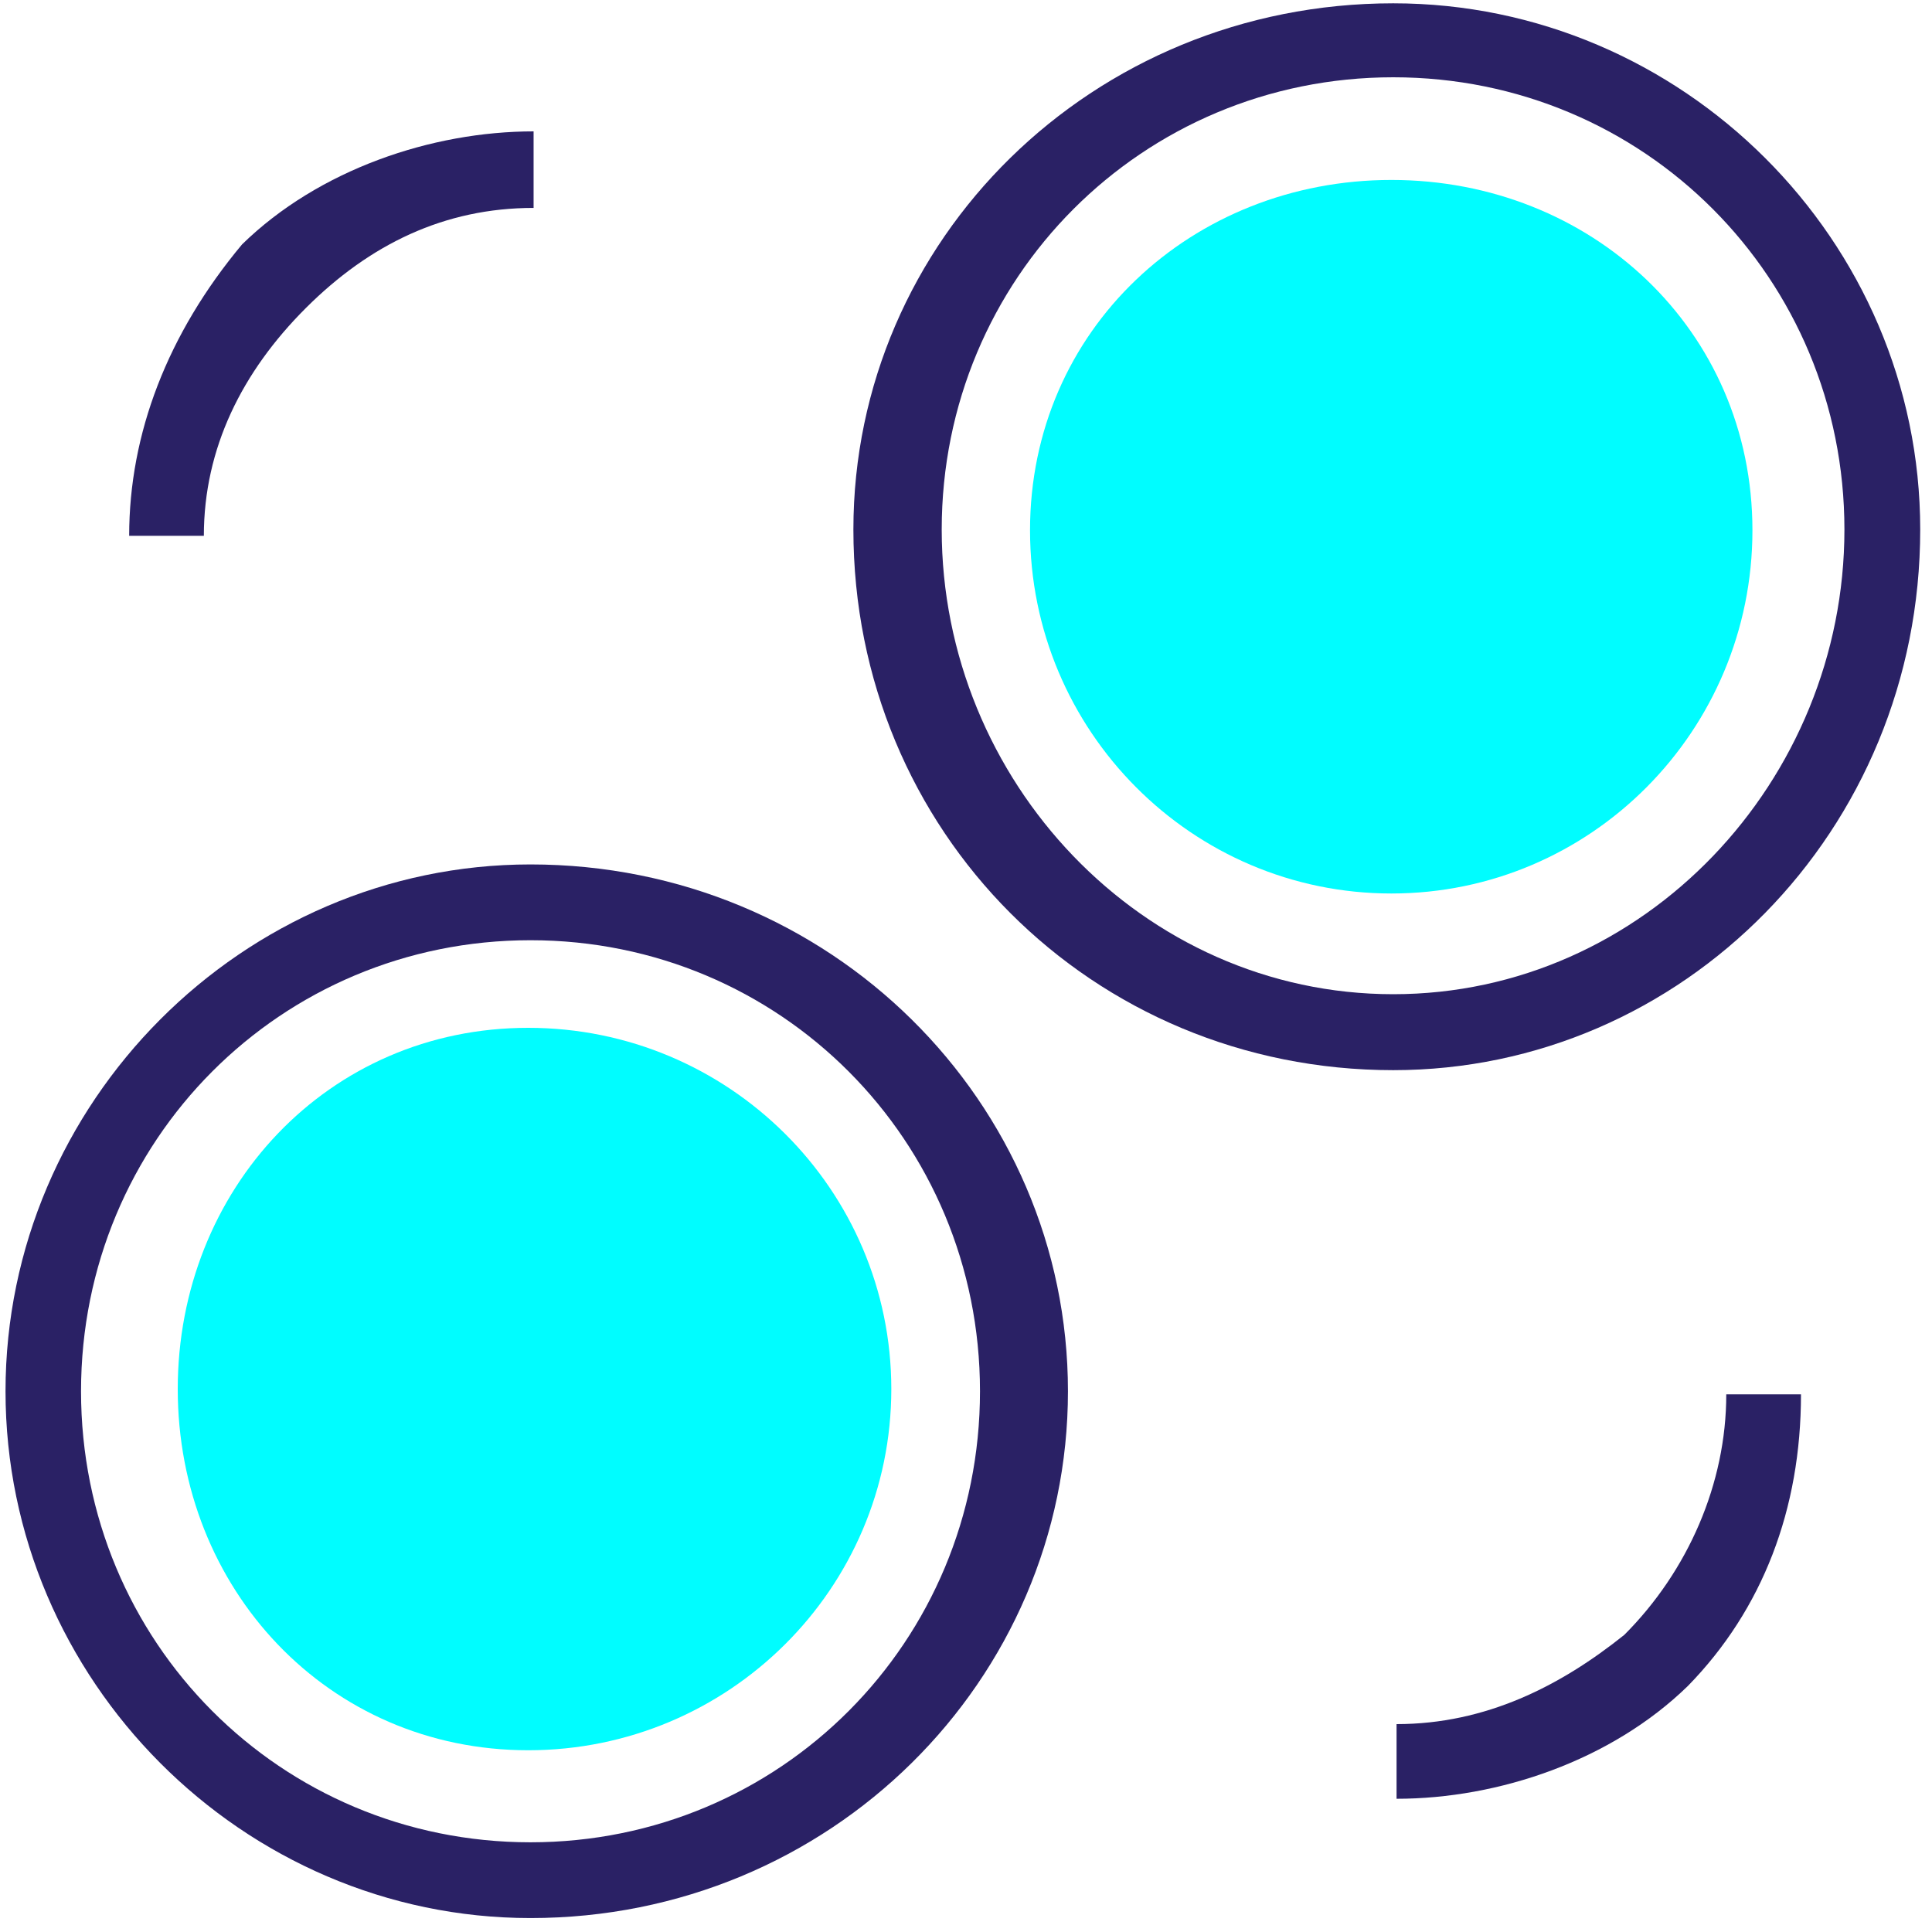
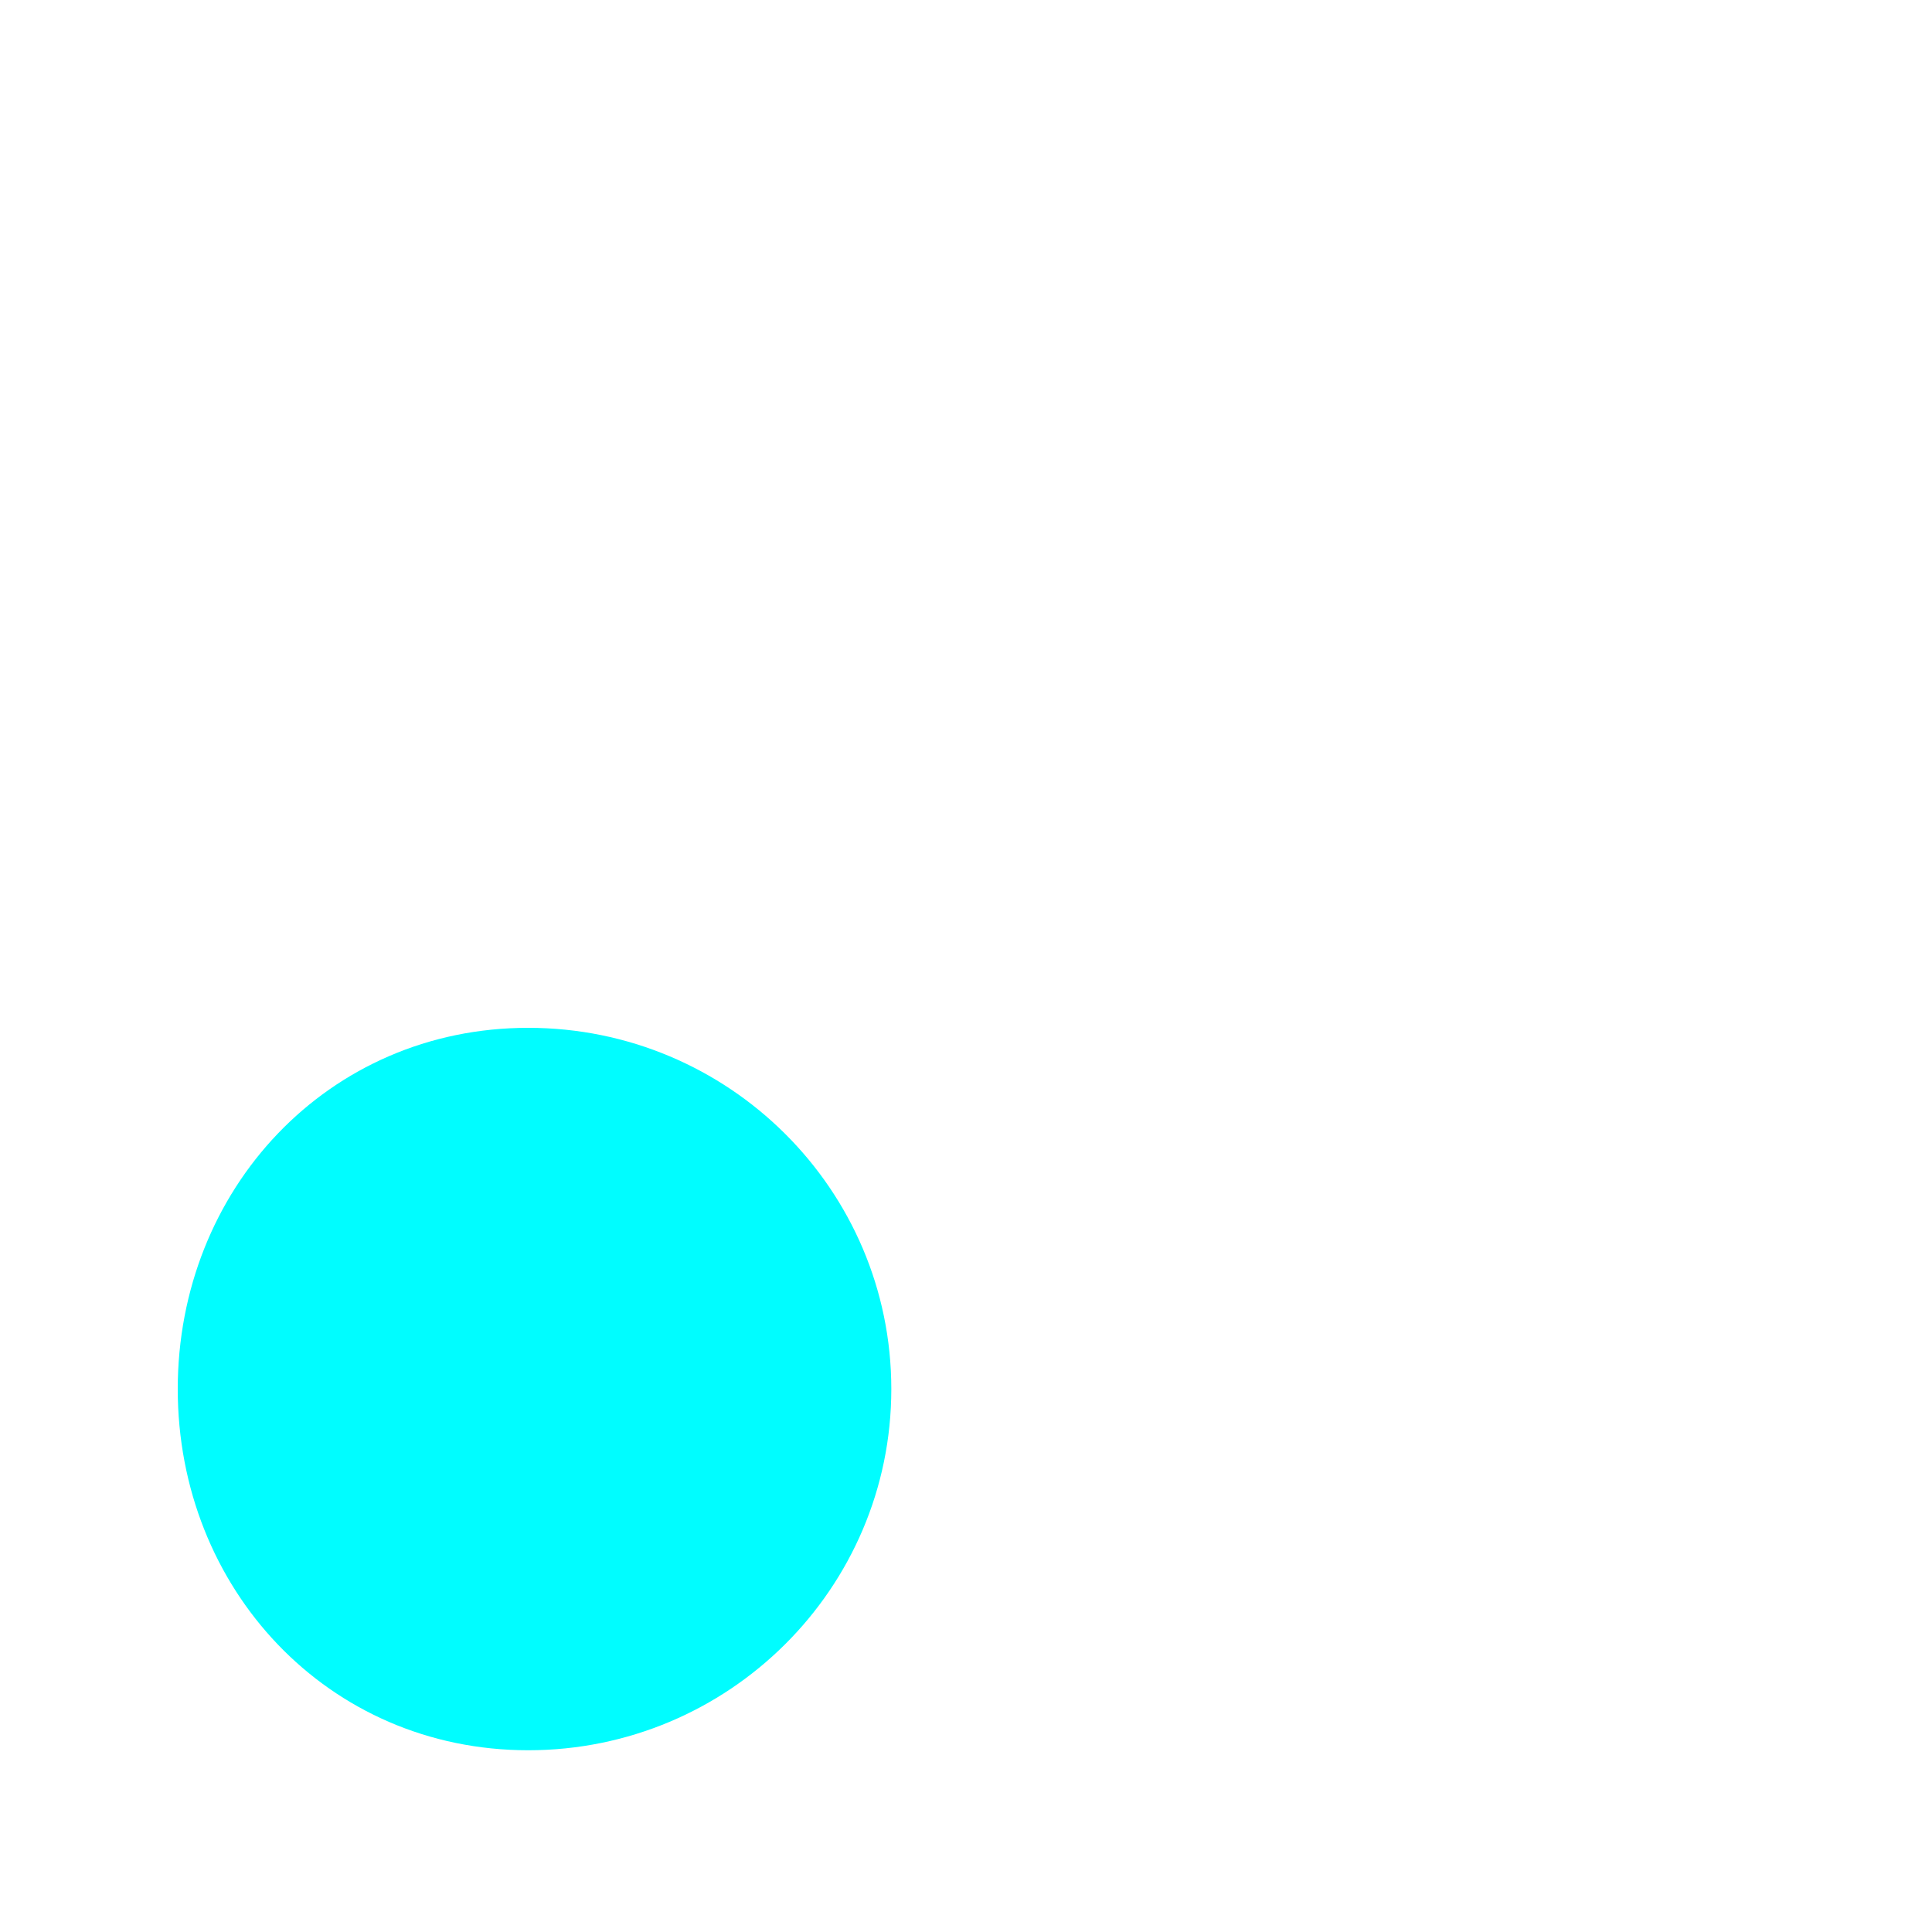
<svg xmlns="http://www.w3.org/2000/svg" width="70" height="70" viewBox="0 0 70 70" fill="none">
-   <path fill-rule="evenodd" clip-rule="evenodd" d="M19.22 69.495C8.798 69.495 0.2 60.867 0.2 50.407C0.2 39.948 8.798 31.32 19.22 31.32C30.093 31.32 38.694 39.948 38.694 50.407C38.694 60.867 30.093 69.495 19.22 69.495ZM19.22 34.066C10.165 34.066 2.936 41.322 2.936 50.407C2.936 59.494 10.165 66.75 19.22 66.75C28.267 66.75 35.507 59.494 35.507 50.407C35.507 41.322 28.267 34.066 19.22 34.066Z" fill="#2A2165" />
  <path fill-rule="evenodd" clip-rule="evenodd" d="M32.294 50.328C32.294 57.555 26.4 63.415 19.139 63.415C11.874 63.415 6.44 57.555 6.44 50.328C6.44 43.1 11.874 37.24 19.139 37.24C26.4 37.24 32.294 43.1 32.294 50.328Z" fill="#00FDFF" />
-   <path fill-rule="evenodd" clip-rule="evenodd" d="M50.48 38.774C39.56 38.774 30.92 30.12 30.92 19.186C30.92 8.706 39.56 0.12 50.48 0.12C60.947 0.12 69.573 8.706 69.573 19.186C69.573 30.12 60.947 38.774 50.48 38.774ZM50.48 2.8C41.387 2.8 34.12 10.08 34.12 19.186C34.12 28.293 41.387 36.022 50.48 36.022C59.573 36.022 66.827 28.293 66.827 19.186C66.827 10.08 59.573 2.8 50.48 2.8Z" fill="#2A2165" />
-   <path fill-rule="evenodd" clip-rule="evenodd" d="M63.494 19.213C63.494 26.48 57.64 32.373 50.414 32.373C43.187 32.373 37.32 26.48 37.32 19.213C37.32 11.946 43.187 6.52 50.414 6.52C57.64 6.52 63.494 11.946 63.494 19.213Z" fill="#00FDFF" />
-   <path fill-rule="evenodd" clip-rule="evenodd" d="M7.386 19.413C4.68 19.413 4.68 19.413 4.68 19.413C4.68 15.72 6.066 12.093 8.772 8.853C11.545 6.146 15.637 4.76 19.333 4.76C19.333 7.533 19.333 7.533 19.333 7.533C16.1 7.533 13.393 8.853 11.082 11.16C8.772 13.466 7.386 16.24 7.386 19.413Z" fill="#2A2165" />
-   <path fill-rule="evenodd" clip-rule="evenodd" d="M50.6 65.173C50.6 62.468 50.6 62.468 50.6 62.468C53.84 62.468 56.546 61.081 58.853 59.233C61.16 56.922 62.546 53.754 62.546 50.52C65.253 50.52 65.253 50.52 65.253 50.52C65.253 54.678 63.866 58.309 61.16 61.081C58.386 63.788 54.293 65.173 50.6 65.173Z" fill="#2A2165" />
</svg>